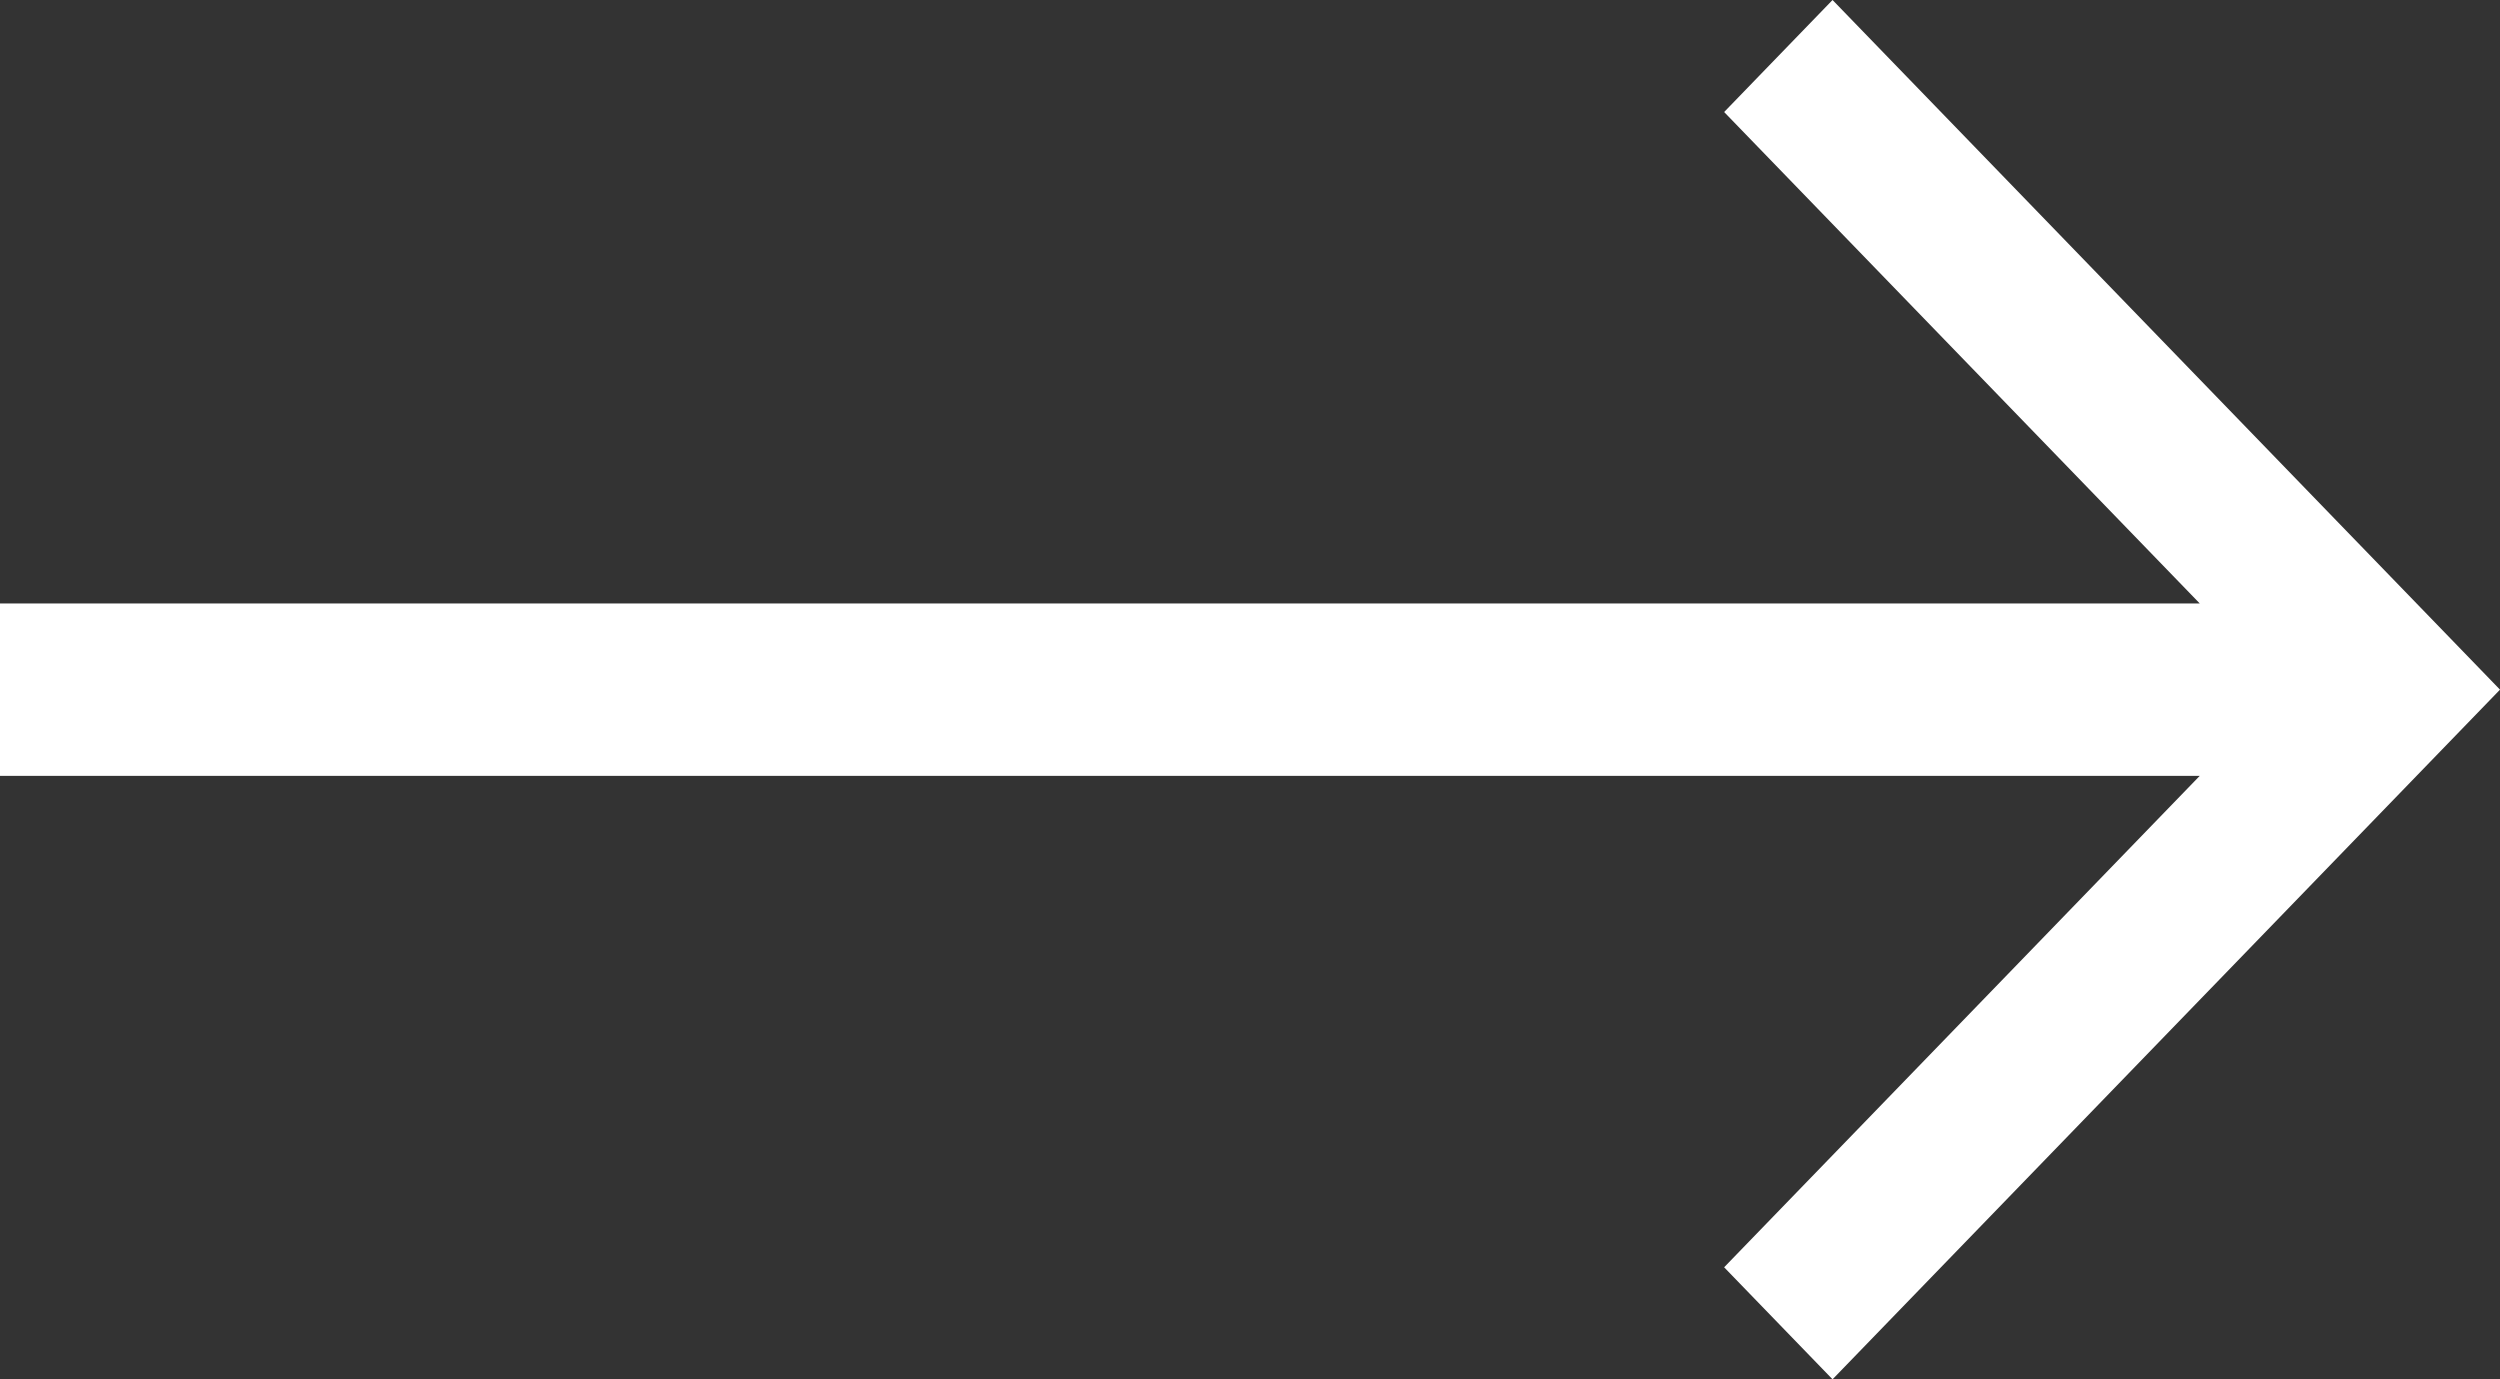
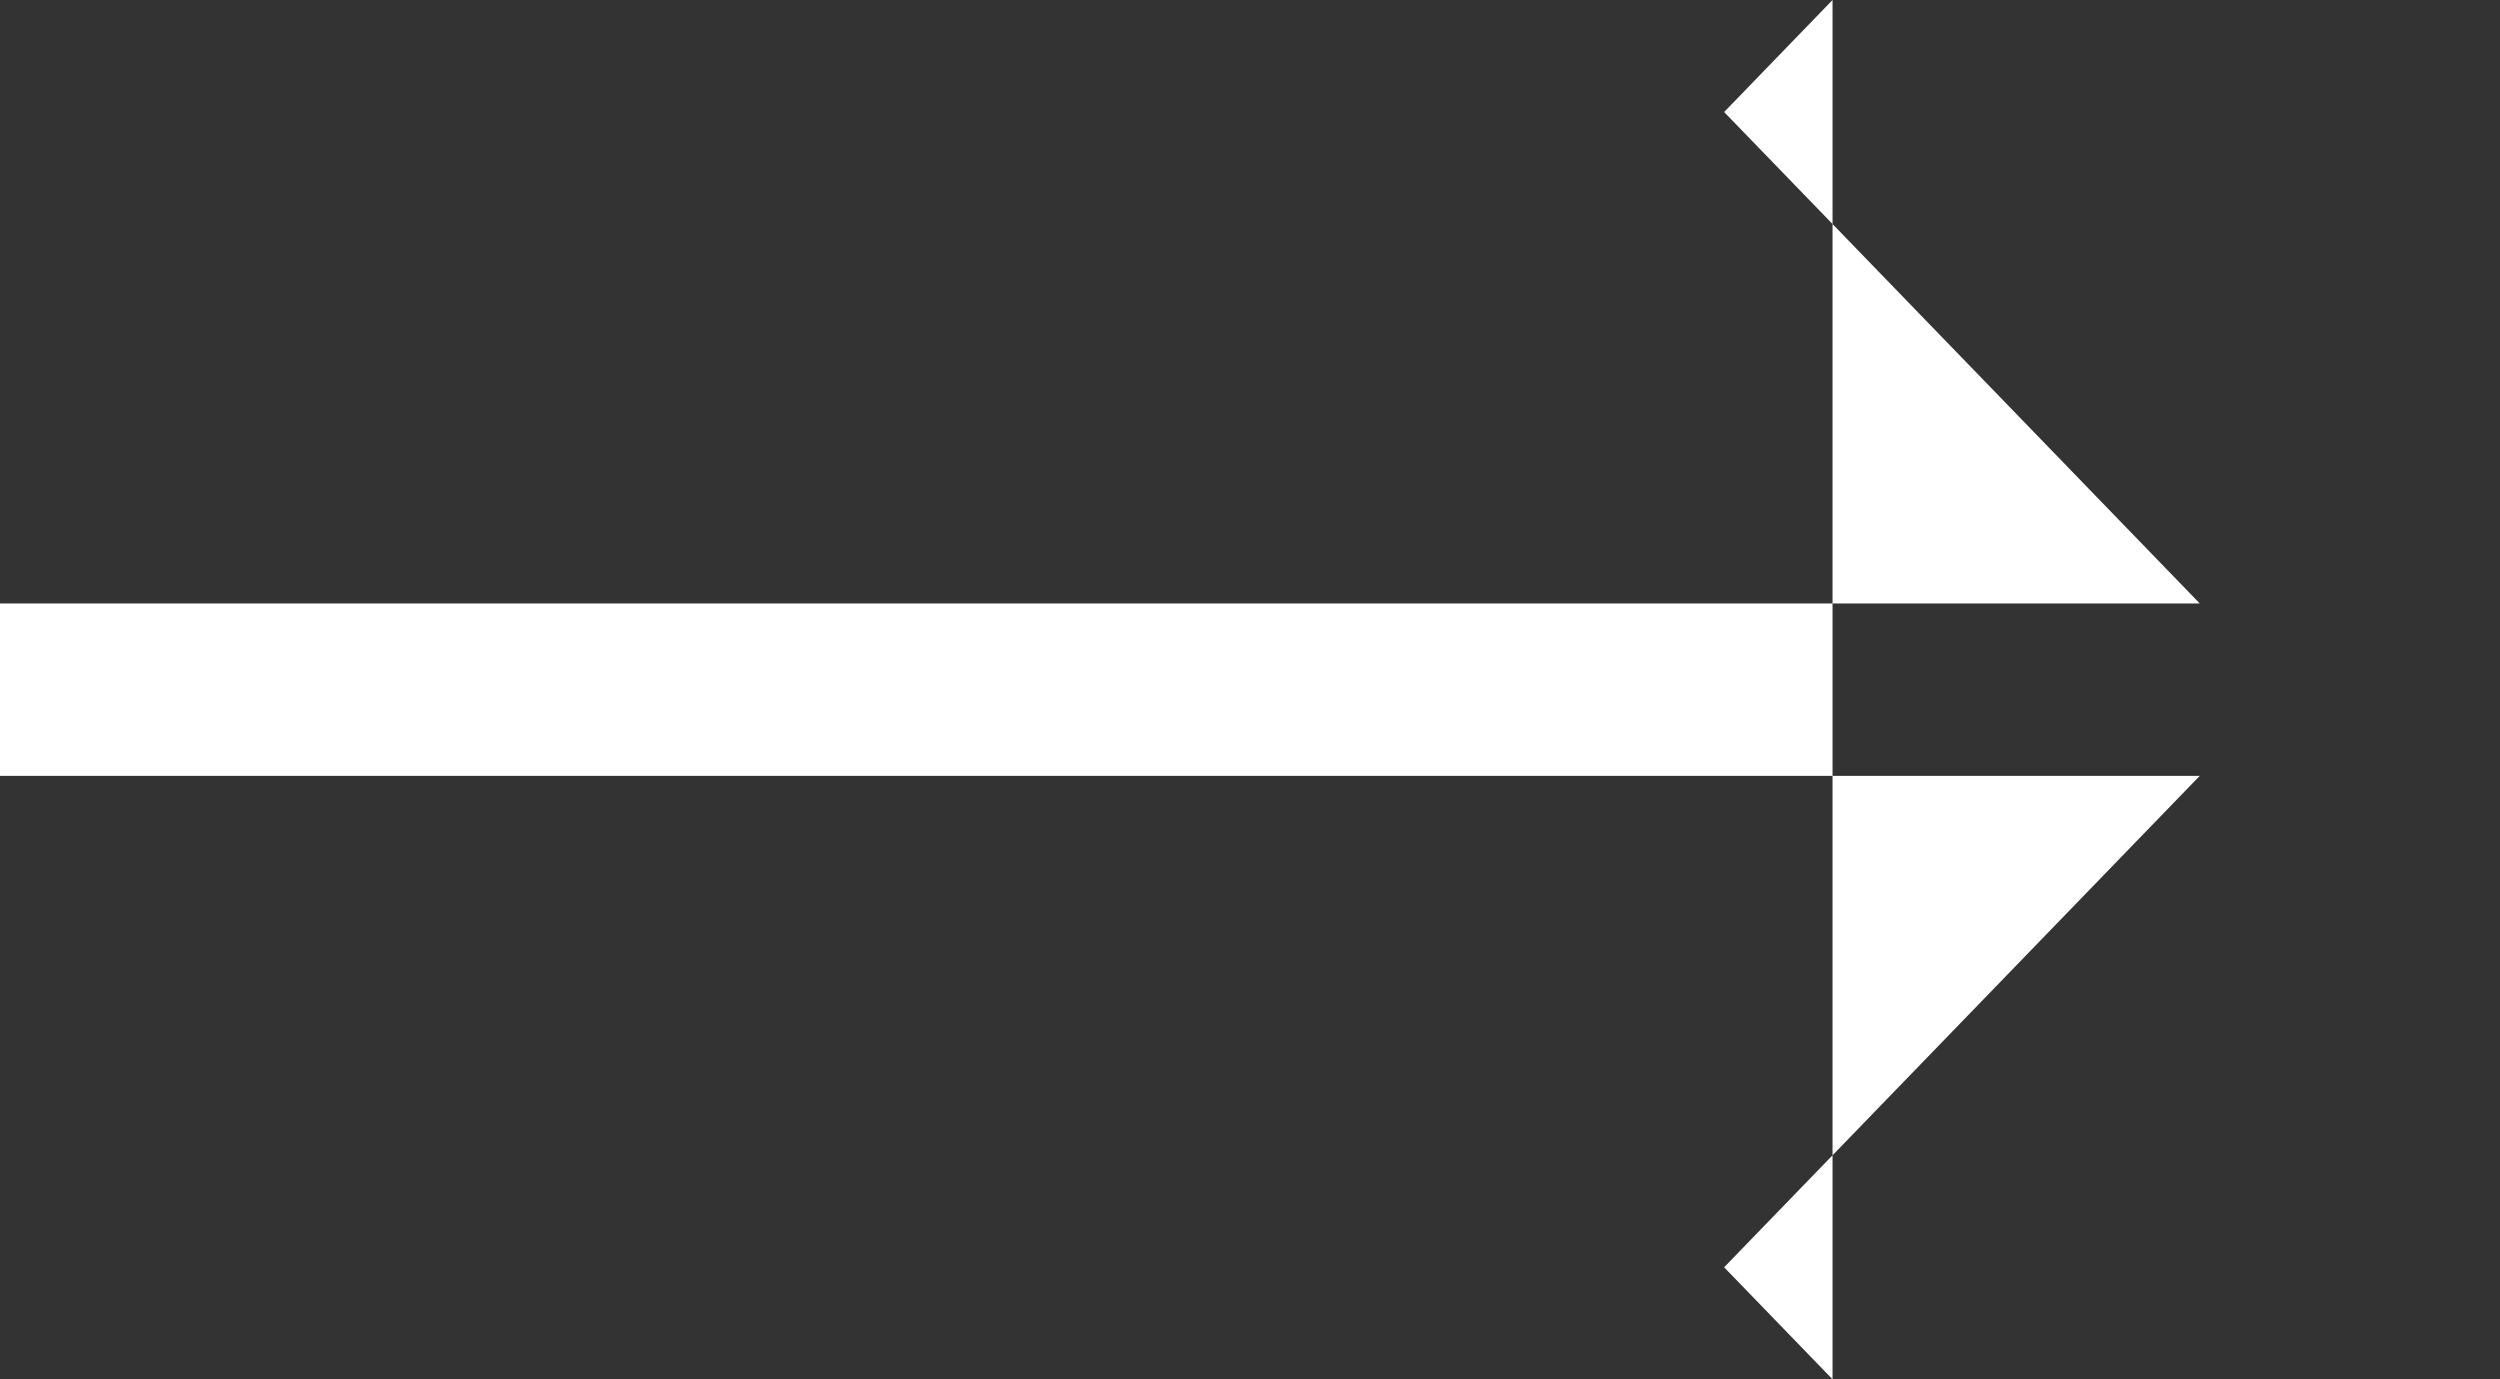
<svg xmlns="http://www.w3.org/2000/svg" width="58" height="32" viewBox="0 0 58 32" fill="none">
  <rect x="0" y="0" width="58" height="32" fill="#333333" stroke="none" />
-   <path fill-rule="evenodd" clip-rule="evenodd" d="M40 29.401L42.515 32L58 16L42.515 0L40 2.599L51.034 14H0V18H51.034L40 29.401Z" fill="white" />
+   <path fill-rule="evenodd" clip-rule="evenodd" d="M40 29.401L42.515 32L42.515 0L40 2.599L51.034 14H0V18H51.034L40 29.401Z" fill="white" />
</svg>